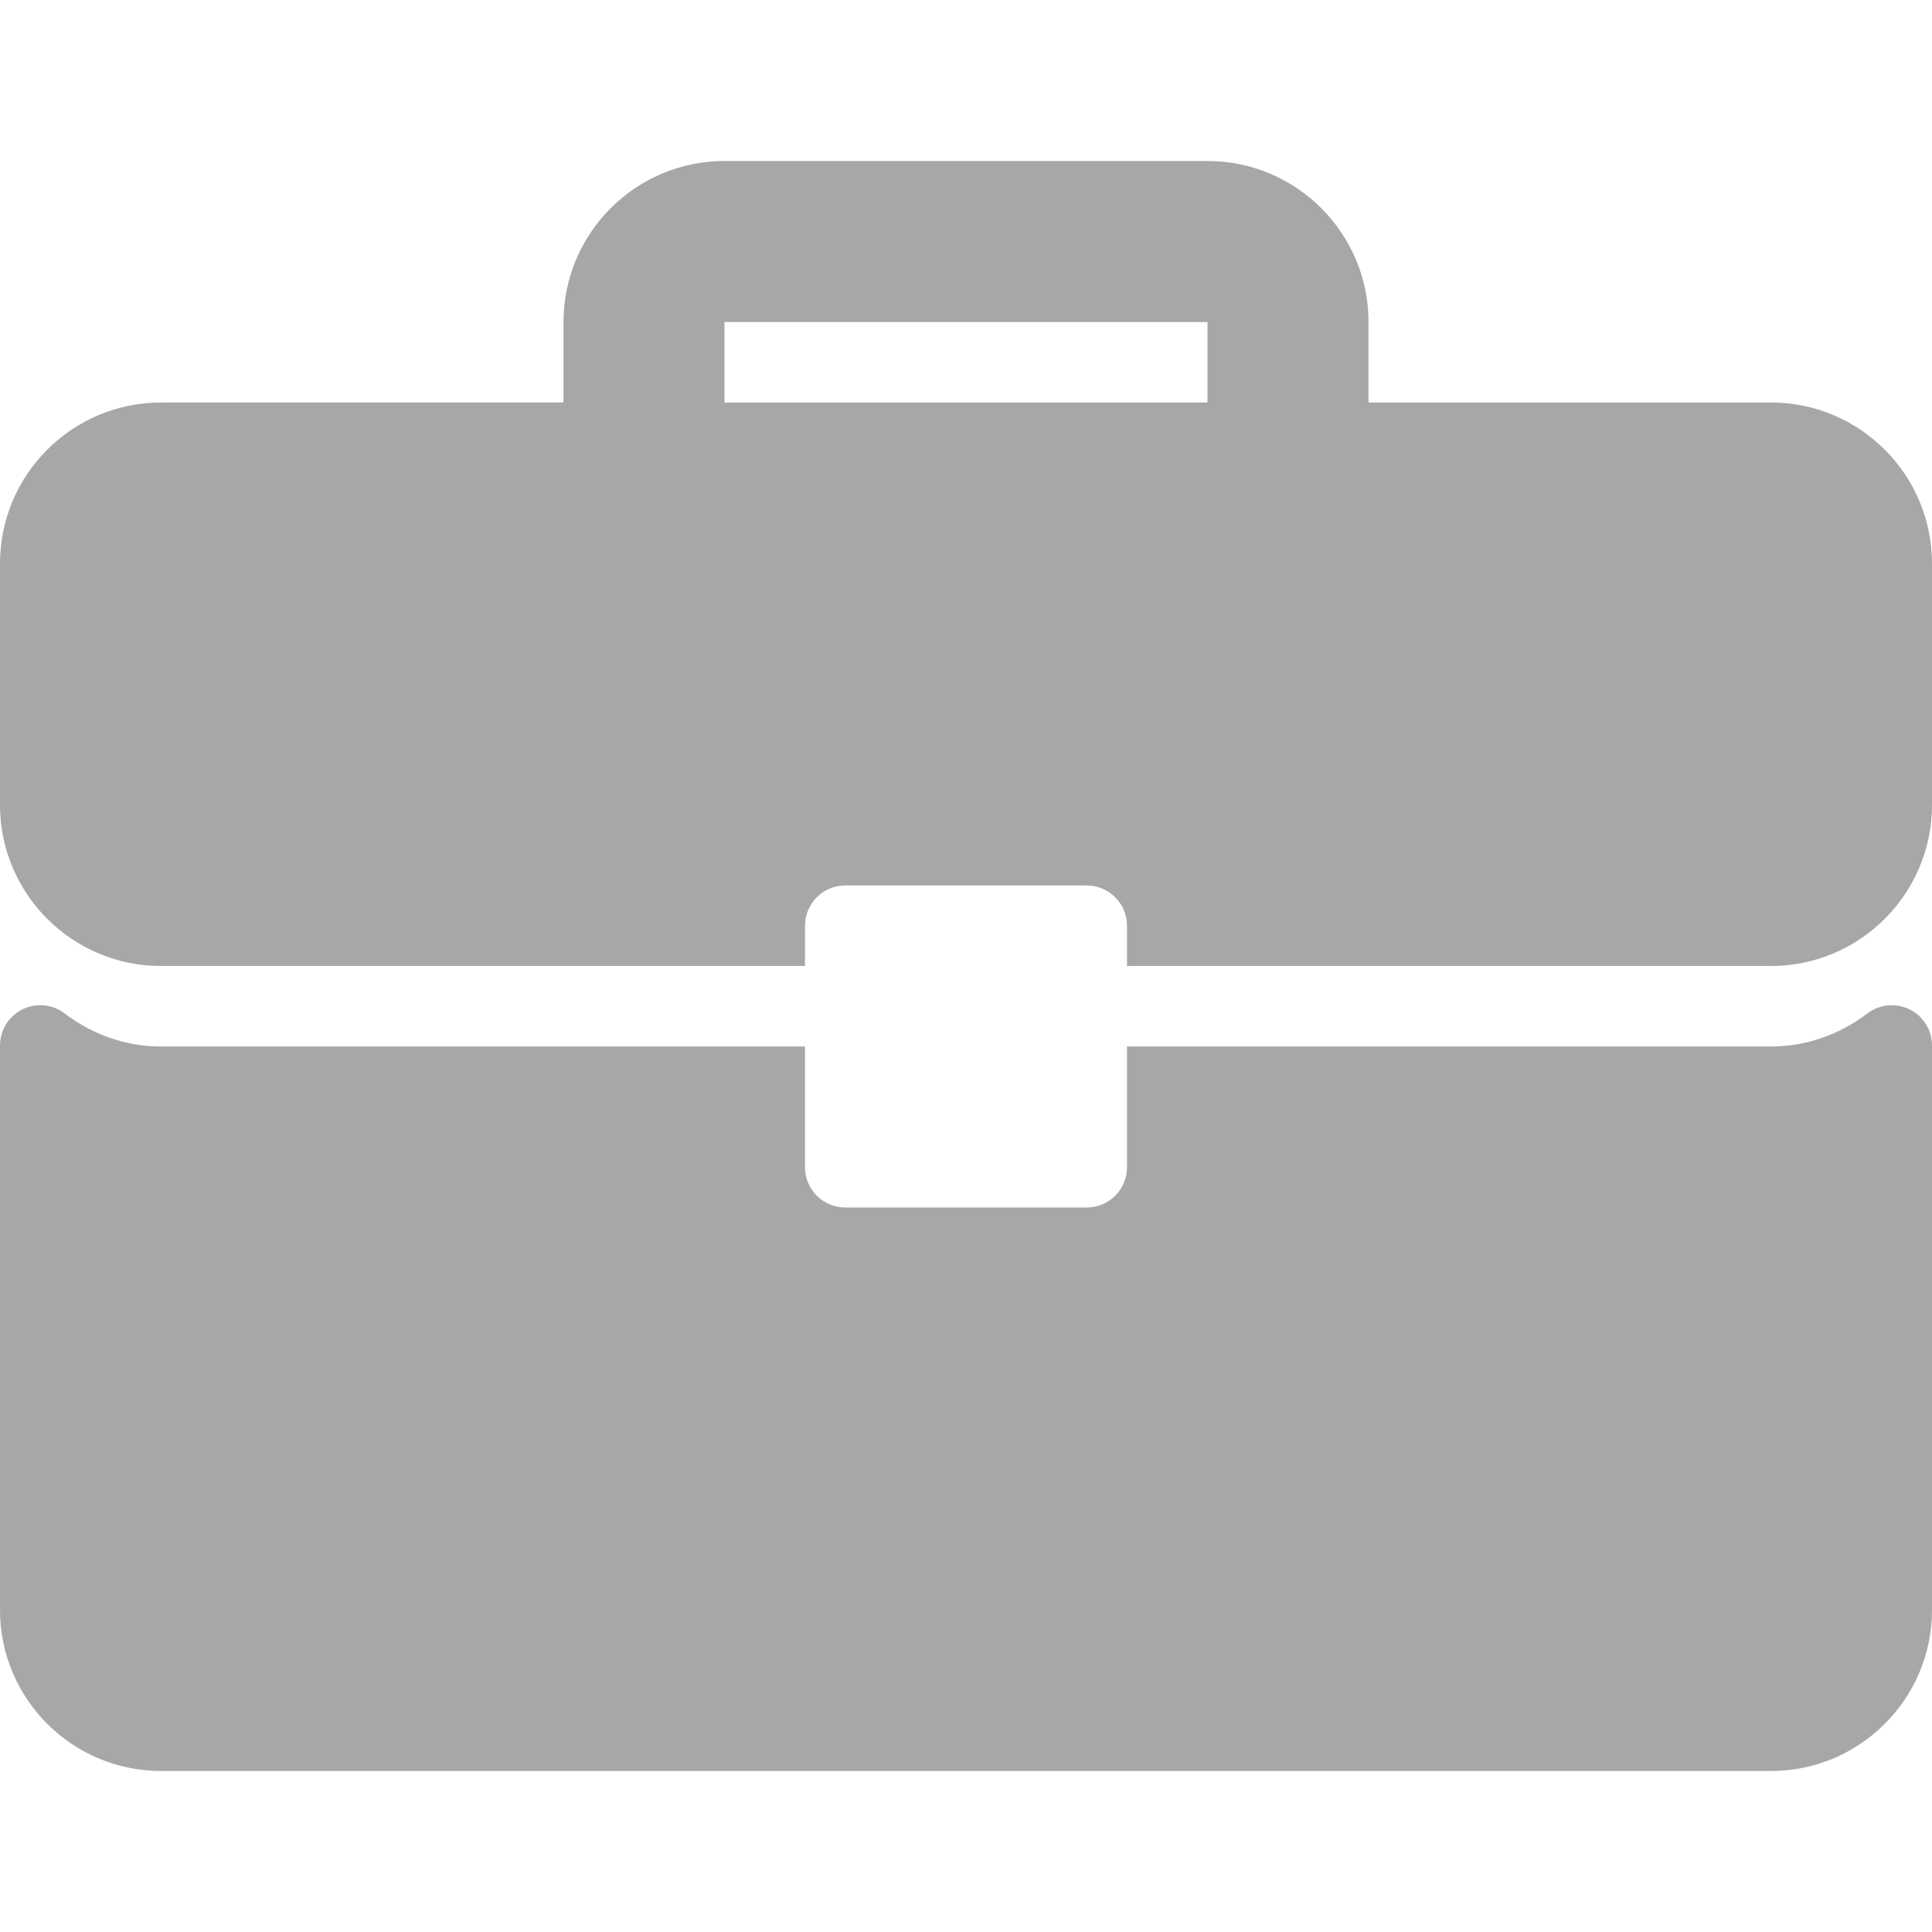
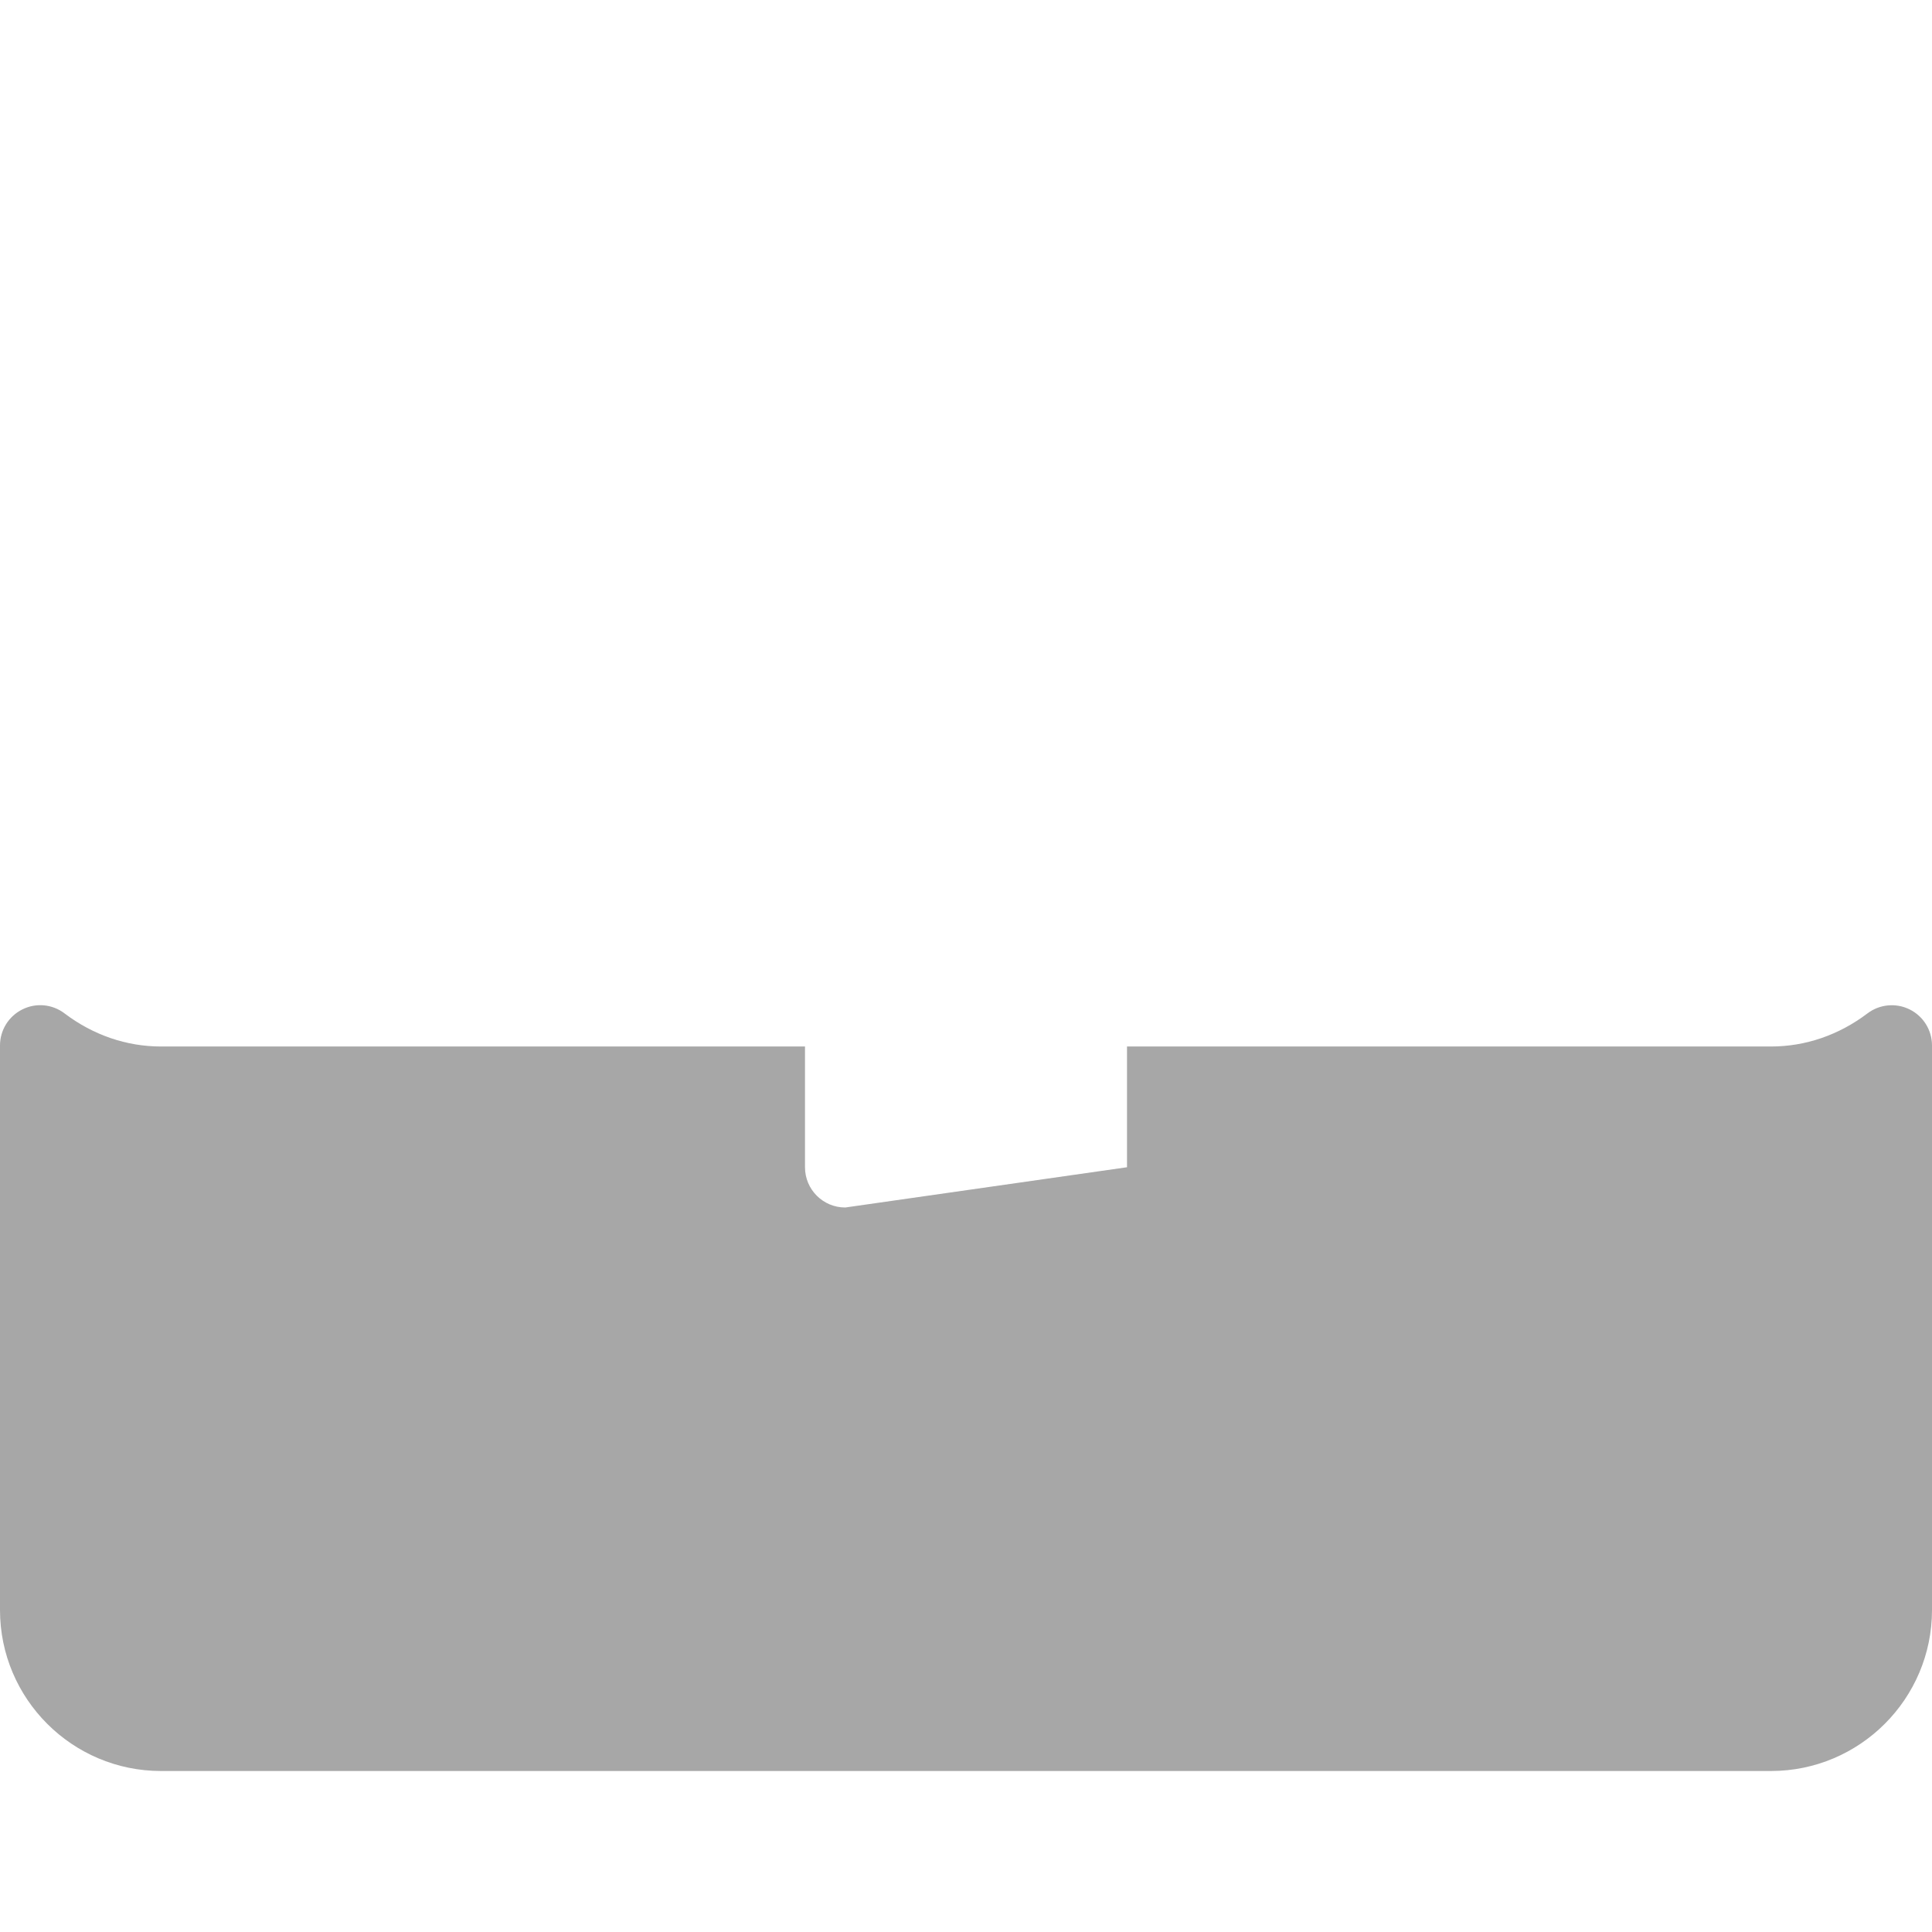
<svg xmlns="http://www.w3.org/2000/svg" width="100%" height="100%" viewBox="0 0 512 512" version="1.1" xml:space="preserve" style="fill-rule:evenodd;clip-rule:evenodd;stroke-linejoin:round;stroke-miterlimit:2;">
  <g>
    <g>
      <g>
-         <path d="M469.333,106.667L362.667,106.667L362.667,85.333C362.667,61.802 343.532,42.666 320,42.666L192,42.666C168.469,42.666 149.333,61.801 149.333,85.333L149.333,106.666L42.667,106.666C19.135,106.667 0,125.802 0,149.333L0,213.333C0,236.865 19.135,256 42.667,256L213.334,256L213.334,245.333C213.334,239.437 218.105,234.666 224.001,234.666L288.001,234.666C293.897,234.666 298.668,239.437 298.668,245.333L298.668,256L469.335,256C492.865,256 512,236.865 512,213.333L512,149.333C512,125.802 492.865,106.667 469.333,106.667ZM320,106.667L192,106.667L192,85.333L320,85.333L320,106.667Z" style="fill:rgb(167,167,167);fill-rule:nonzero;" />
-         <path d="M506.083,267.51C502.448,265.708 498.104,266.125 494.895,268.562C487.312,274.302 478.478,277.333 469.332,277.333L298.667,277.333L298.667,309.333C298.667,315.229 293.896,320 288,320L224,320C218.104,320 213.333,315.229 213.333,309.333L213.333,277.333L42.667,277.333C33.521,277.333 24.688,274.302 17.104,268.562C13.885,266.104 9.552,265.687 5.916,267.51C2.292,269.313 0,273.01 0,277.063L0,426.667C0,450.198 19.135,469.334 42.667,469.334L469.334,469.334C492.865,469.334 512.001,450.199 512.001,426.667L512.001,277.063C512,273.01 509.708,269.313 506.083,267.51Z" style="fill:rgb(167,167,167);fill-rule:nonzero;" />
+         <path d="M506.083,267.51C502.448,265.708 498.104,266.125 494.895,268.562C487.312,274.302 478.478,277.333 469.332,277.333L298.667,277.333L298.667,309.333L224,320C218.104,320 213.333,315.229 213.333,309.333L213.333,277.333L42.667,277.333C33.521,277.333 24.688,274.302 17.104,268.562C13.885,266.104 9.552,265.687 5.916,267.51C2.292,269.313 0,273.01 0,277.063L0,426.667C0,450.198 19.135,469.334 42.667,469.334L469.334,469.334C492.865,469.334 512.001,450.199 512.001,426.667L512.001,277.063C512,273.01 509.708,269.313 506.083,267.51Z" style="fill:rgb(167,167,167);fill-rule:nonzero;" />
      </g>
    </g>
  </g>
</svg>